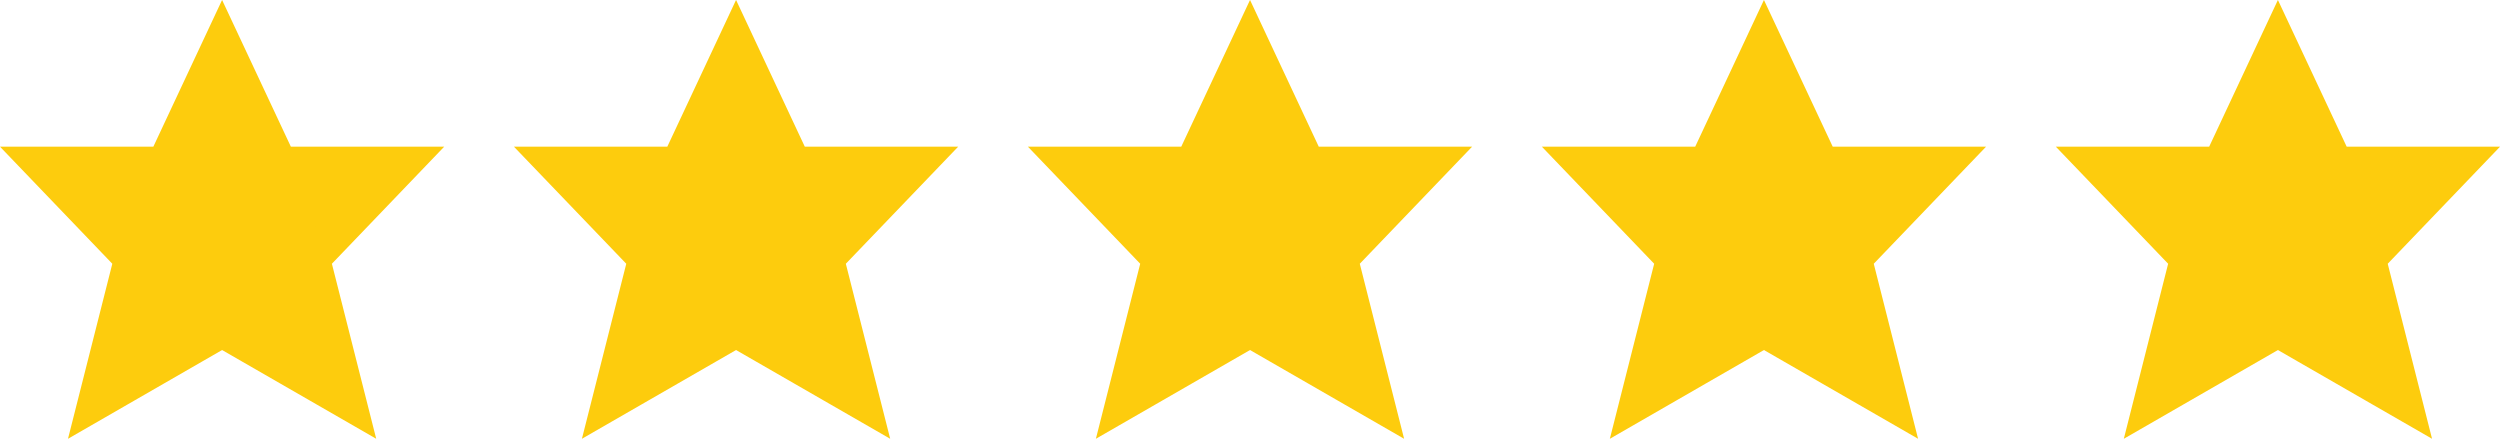
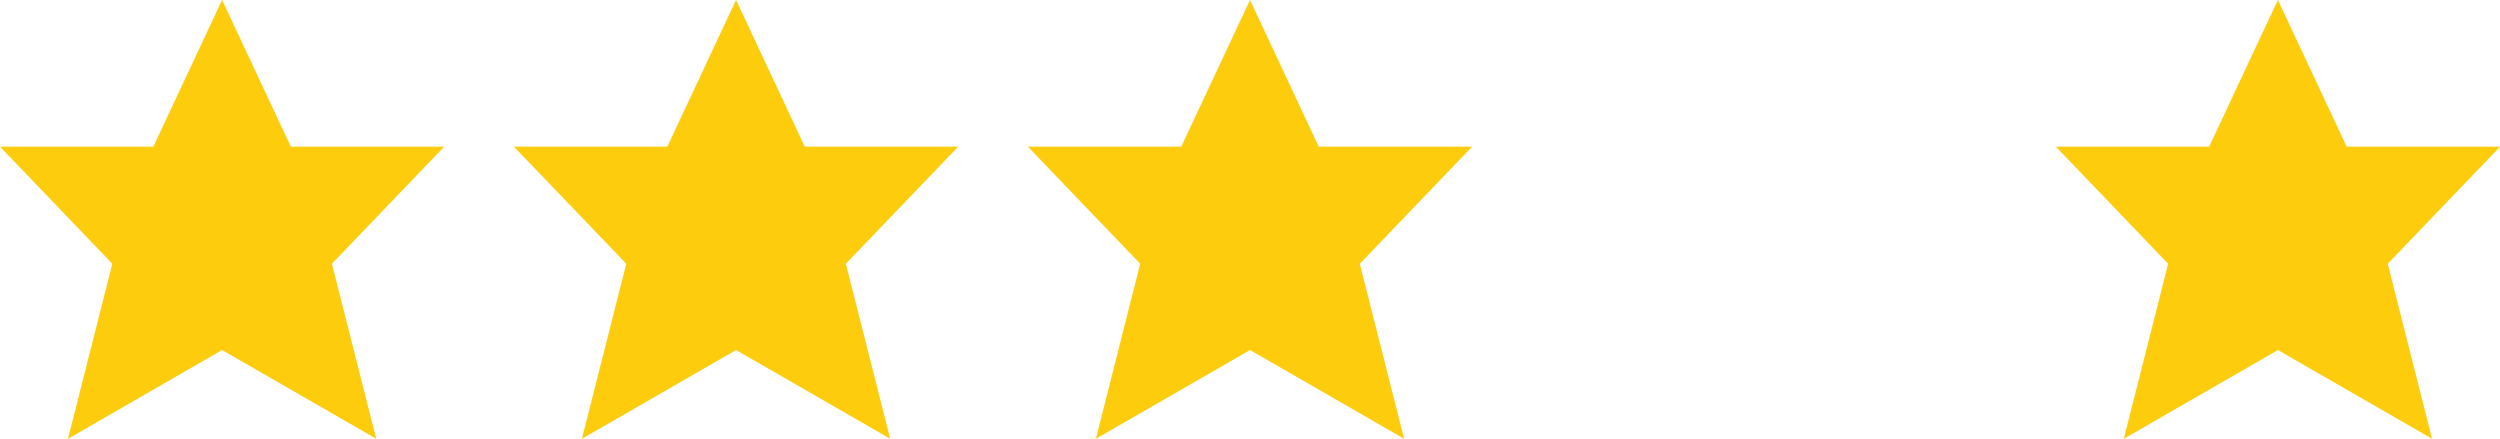
<svg xmlns="http://www.w3.org/2000/svg" id="Layer_2" width="79.699" height="13.987" viewBox="0 0 79.699 13.987">
  <defs>
    <style>.cls-1{fill:#fdcc0d;stroke:#fdcc0d;stroke-linecap:square;stroke-miterlimit:6.667;stroke-width:1.206px;}</style>
  </defs>
  <g id="Layer_1-2">
    <polygon id="wprm-star-empty-0" class="cls-1" points="7.08 1.42 8.889 5.279 12.747 5.279 9.914 8.232 11.059 12.754 7.08 10.463 3.102 12.754 4.247 8.232 1.414 5.279 5.272 5.279 7.08 1.42" />
    <polygon id="wprm-star-empty-0-2" class="cls-1" points="23.465 1.42 25.273 5.279 29.132 5.279 26.298 8.232 27.444 12.754 23.465 10.463 19.486 12.754 20.632 8.232 17.798 5.279 21.657 5.279 23.465 1.42" />
    <polygon id="wprm-star-empty-0-3" class="cls-1" points="39.85 1.42 41.658 5.279 45.516 5.279 42.683 8.232 43.828 12.754 39.85 10.463 35.871 12.754 37.016 8.232 34.183 5.279 38.041 5.279 39.85 1.42" />
-     <polygon id="wprm-star-empty-0-4" class="cls-1" points="56.234 1.42 58.043 5.279 61.901 5.279 59.068 8.232 60.213 12.754 56.234 10.463 52.256 12.754 53.401 8.232 50.568 5.279 54.426 5.279 56.234 1.42" />
    <polygon id="wprm-star-empty-0-5" class="cls-1" points="72.619 1.42 74.428 5.279 78.286 5.279 75.453 8.232 76.598 12.754 72.619 10.463 68.641 12.754 69.786 8.232 66.953 5.279 70.811 5.279 72.619 1.42" />
  </g>
</svg>